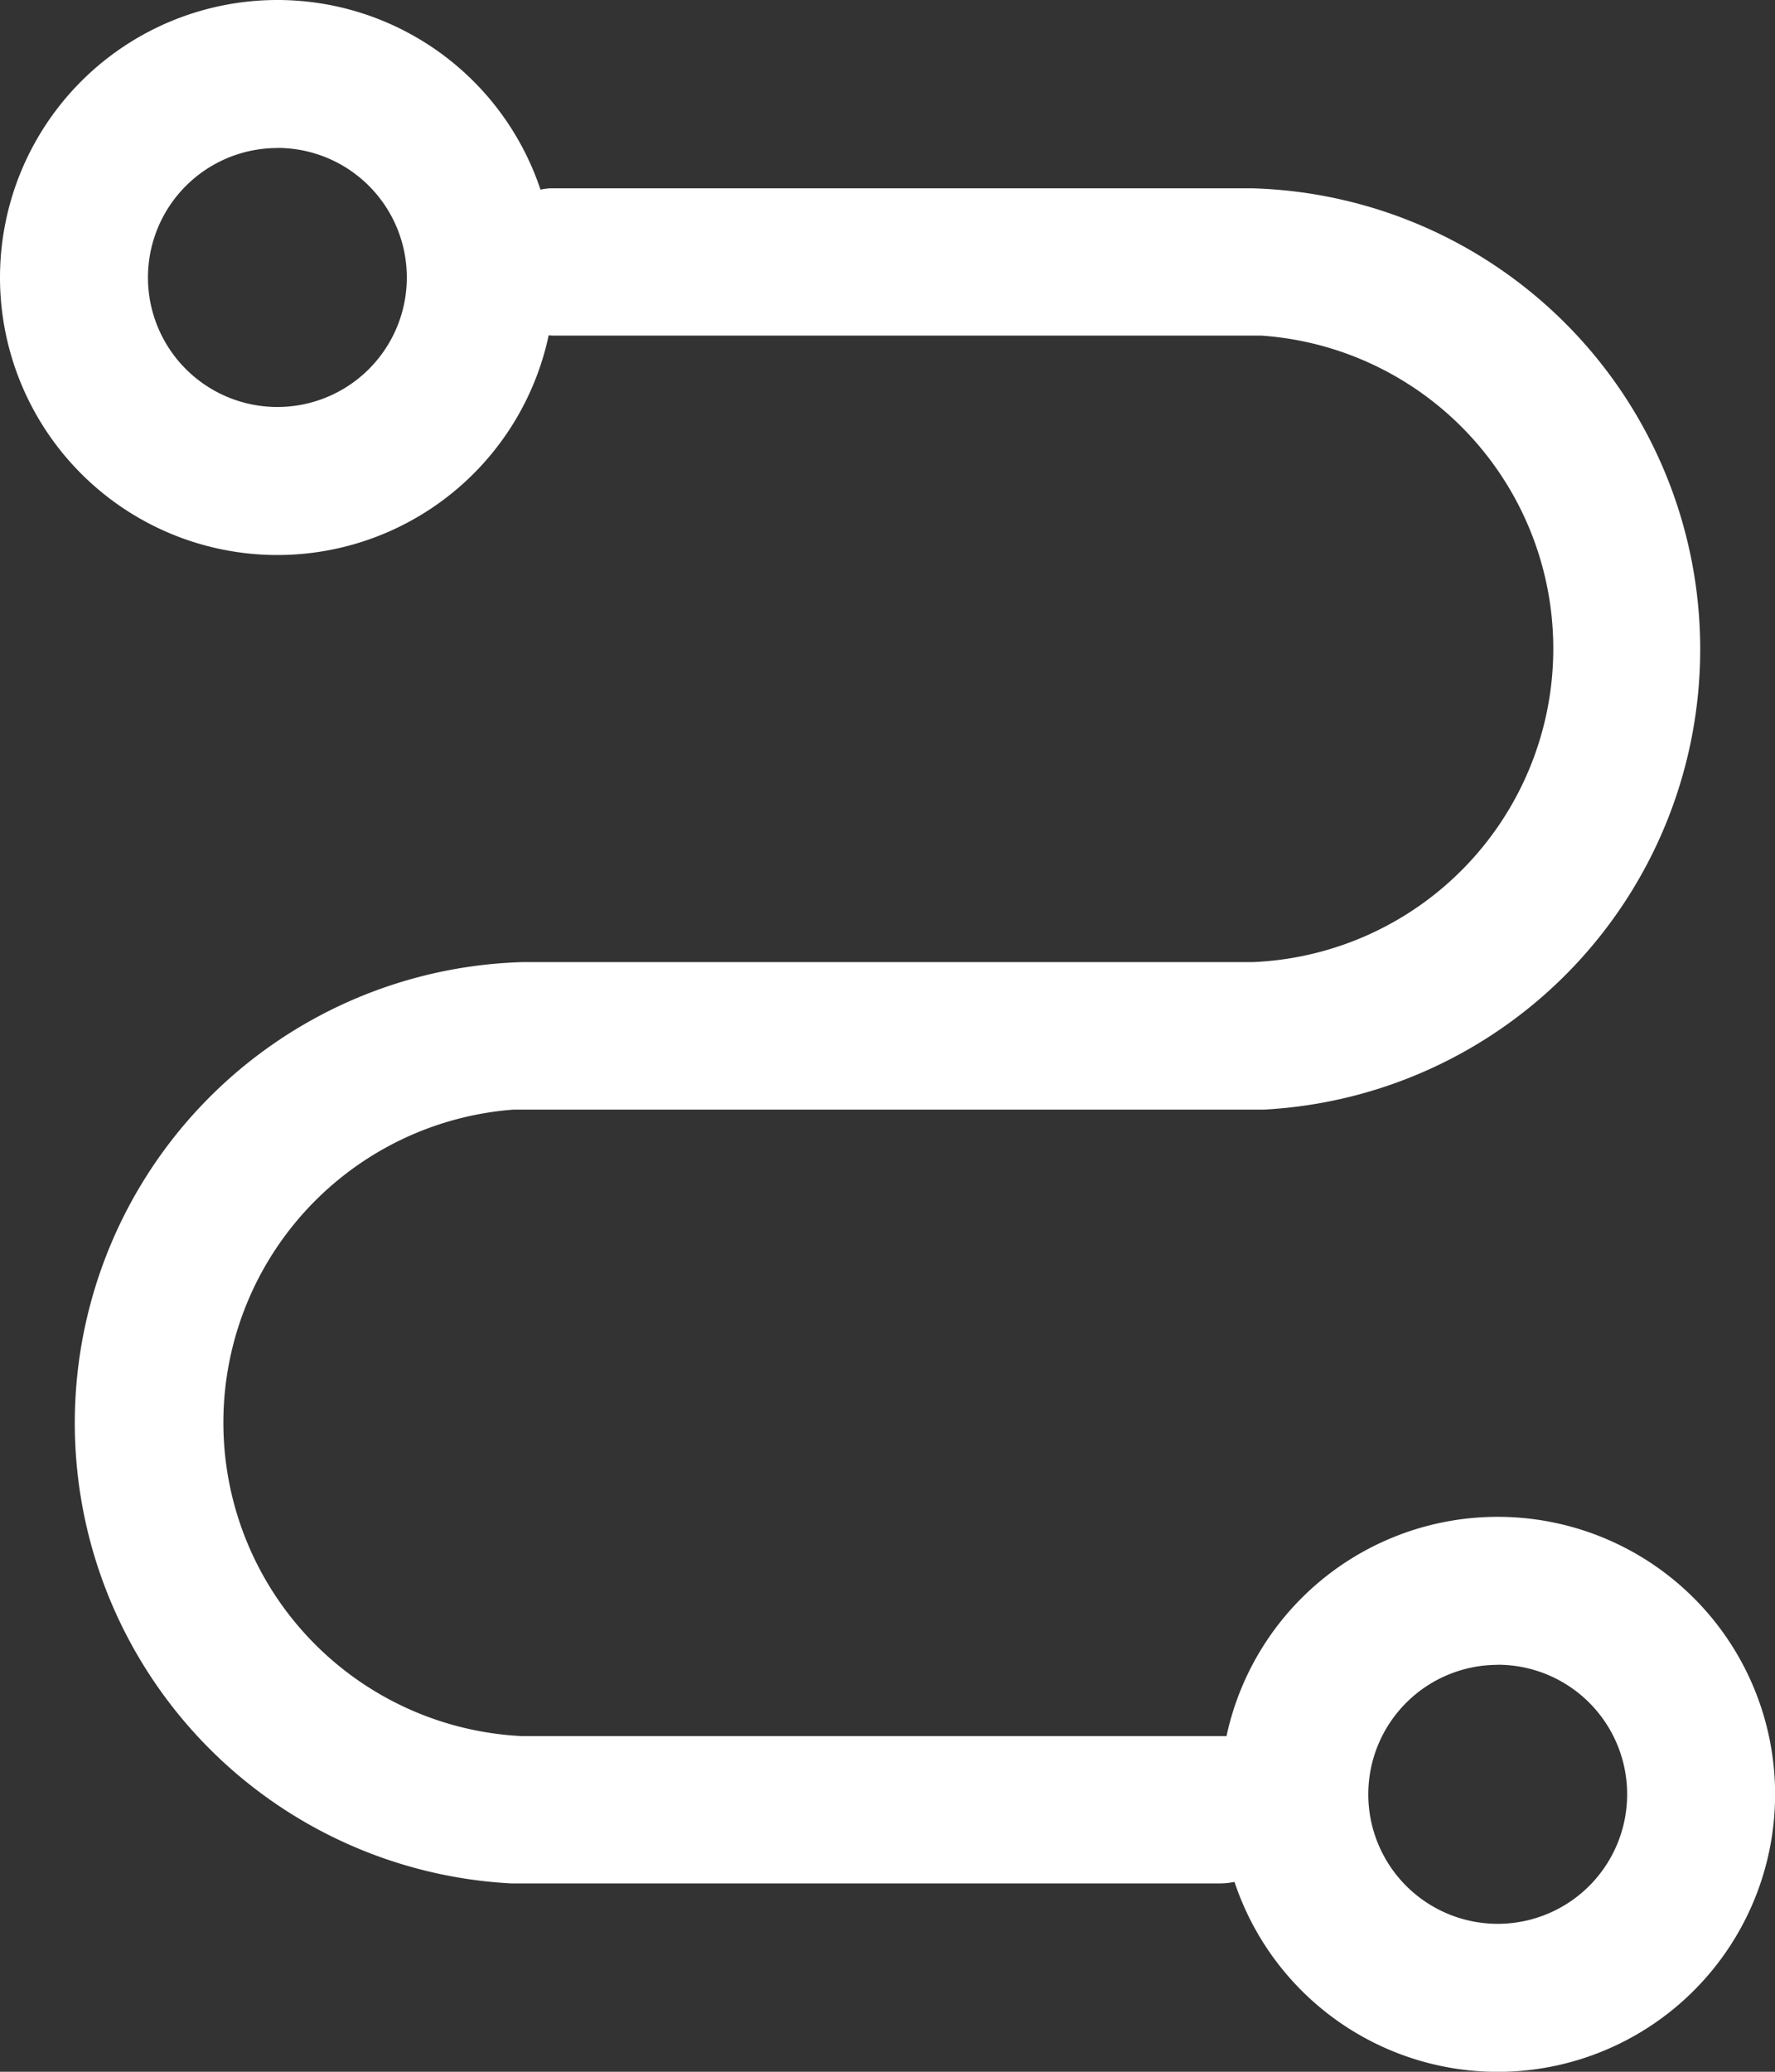
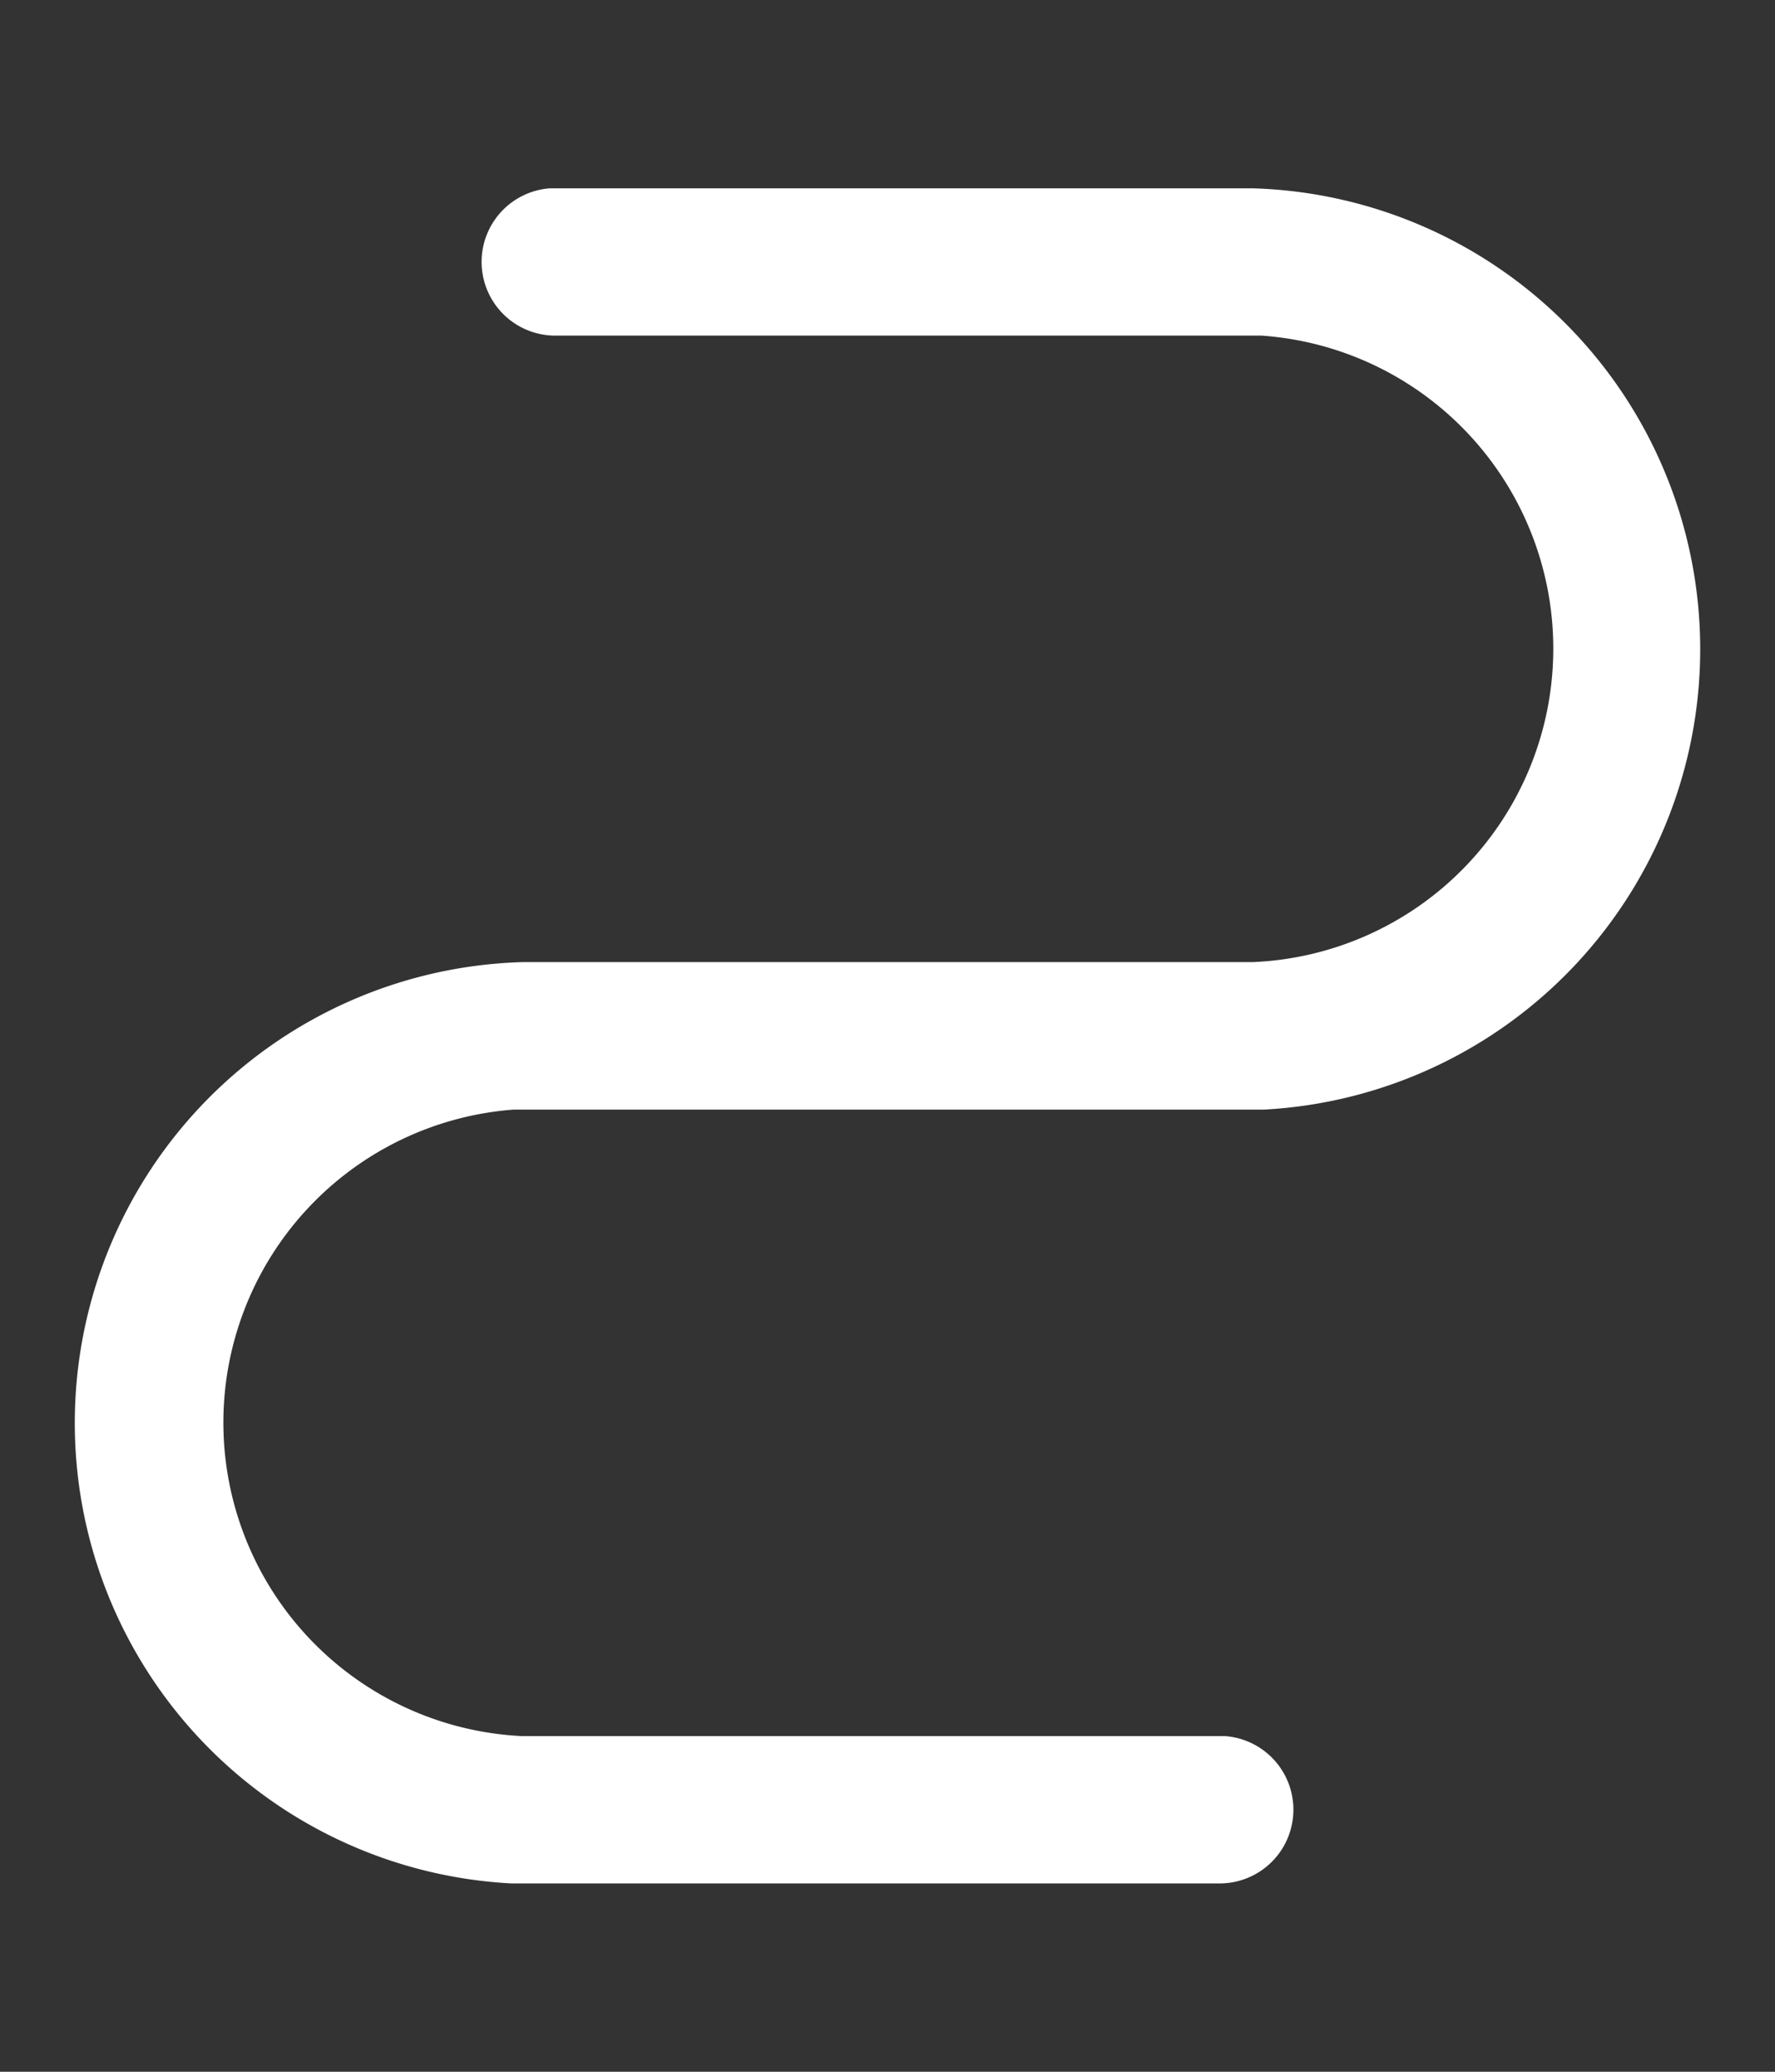
<svg xmlns="http://www.w3.org/2000/svg" viewBox="0 0 17.143 20" class="design-iconfont">
  <rect x="0" y="0" width="17.143" height="20" fill="#333333" stroke="none" />
  <g fill="#fff">
    <path data-name="路径 546" d="M162.749,151.253h-.088a3.03,3.03,0,0,0,.088,6.048h6.734l.053,0a.712.712,0,0,1-.053,1.422h-6.841a4.451,4.451,0,0,1,.107-8.894H169.8a3.029,3.029,0,0,0,.088-6.048h-6.822a.712.712,0,0,1-.053-1.422l.053,0H169.8a4.451,4.451,0,0,1,.107,8.894H162.75Z" transform="translate(-157.703 -140.541)" />
-     <path data-name="路径 547" d="M128.964,62a2.679,2.679,0,1,1-2.679,2.679A2.679,2.679,0,0,1,128.964,62Zm0,1.429a1.25,1.25,0,1,0,1.25,1.25A1.25,1.25,0,0,0,128.964,63.428Zm11.786,13.214a2.679,2.679,0,1,1-2.679,2.679,2.679,2.679,0,0,1,2.679-2.679Zm0,1.429a1.25,1.25,0,1,0,1.25,1.25A1.25,1.25,0,0,0,140.749,78.071Z" transform="translate(-126.285 -62)" />
  </g>
</svg>